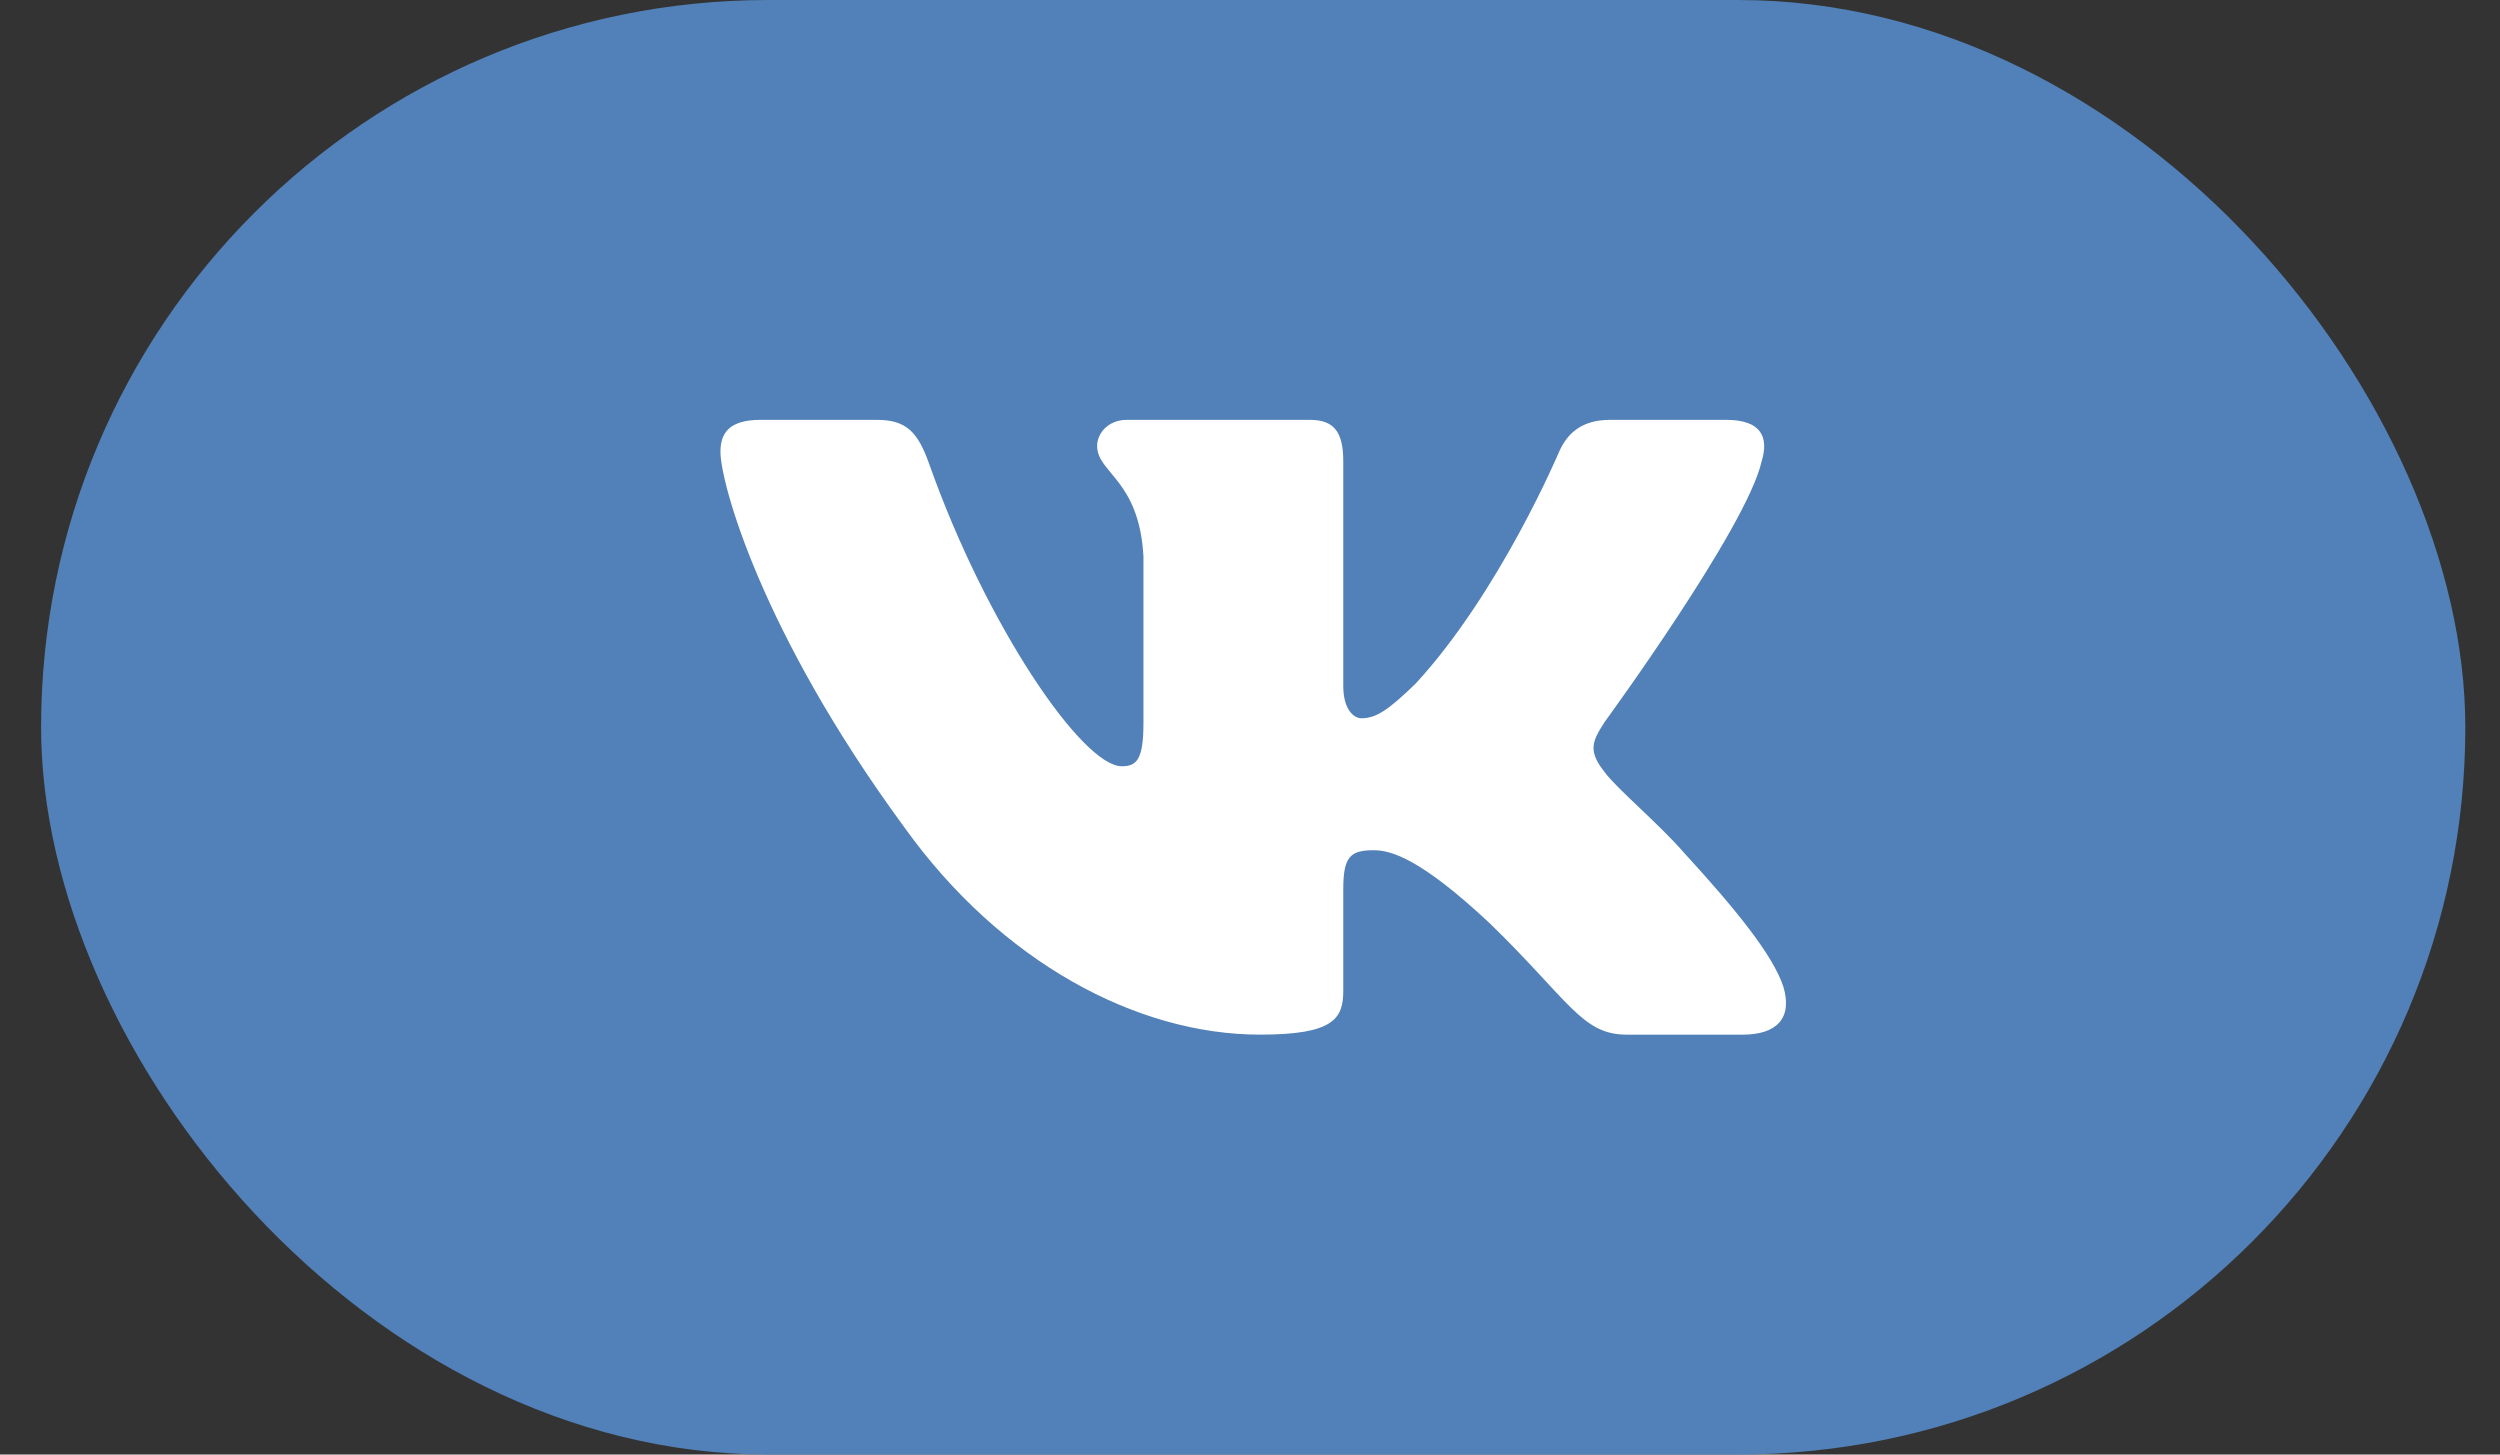
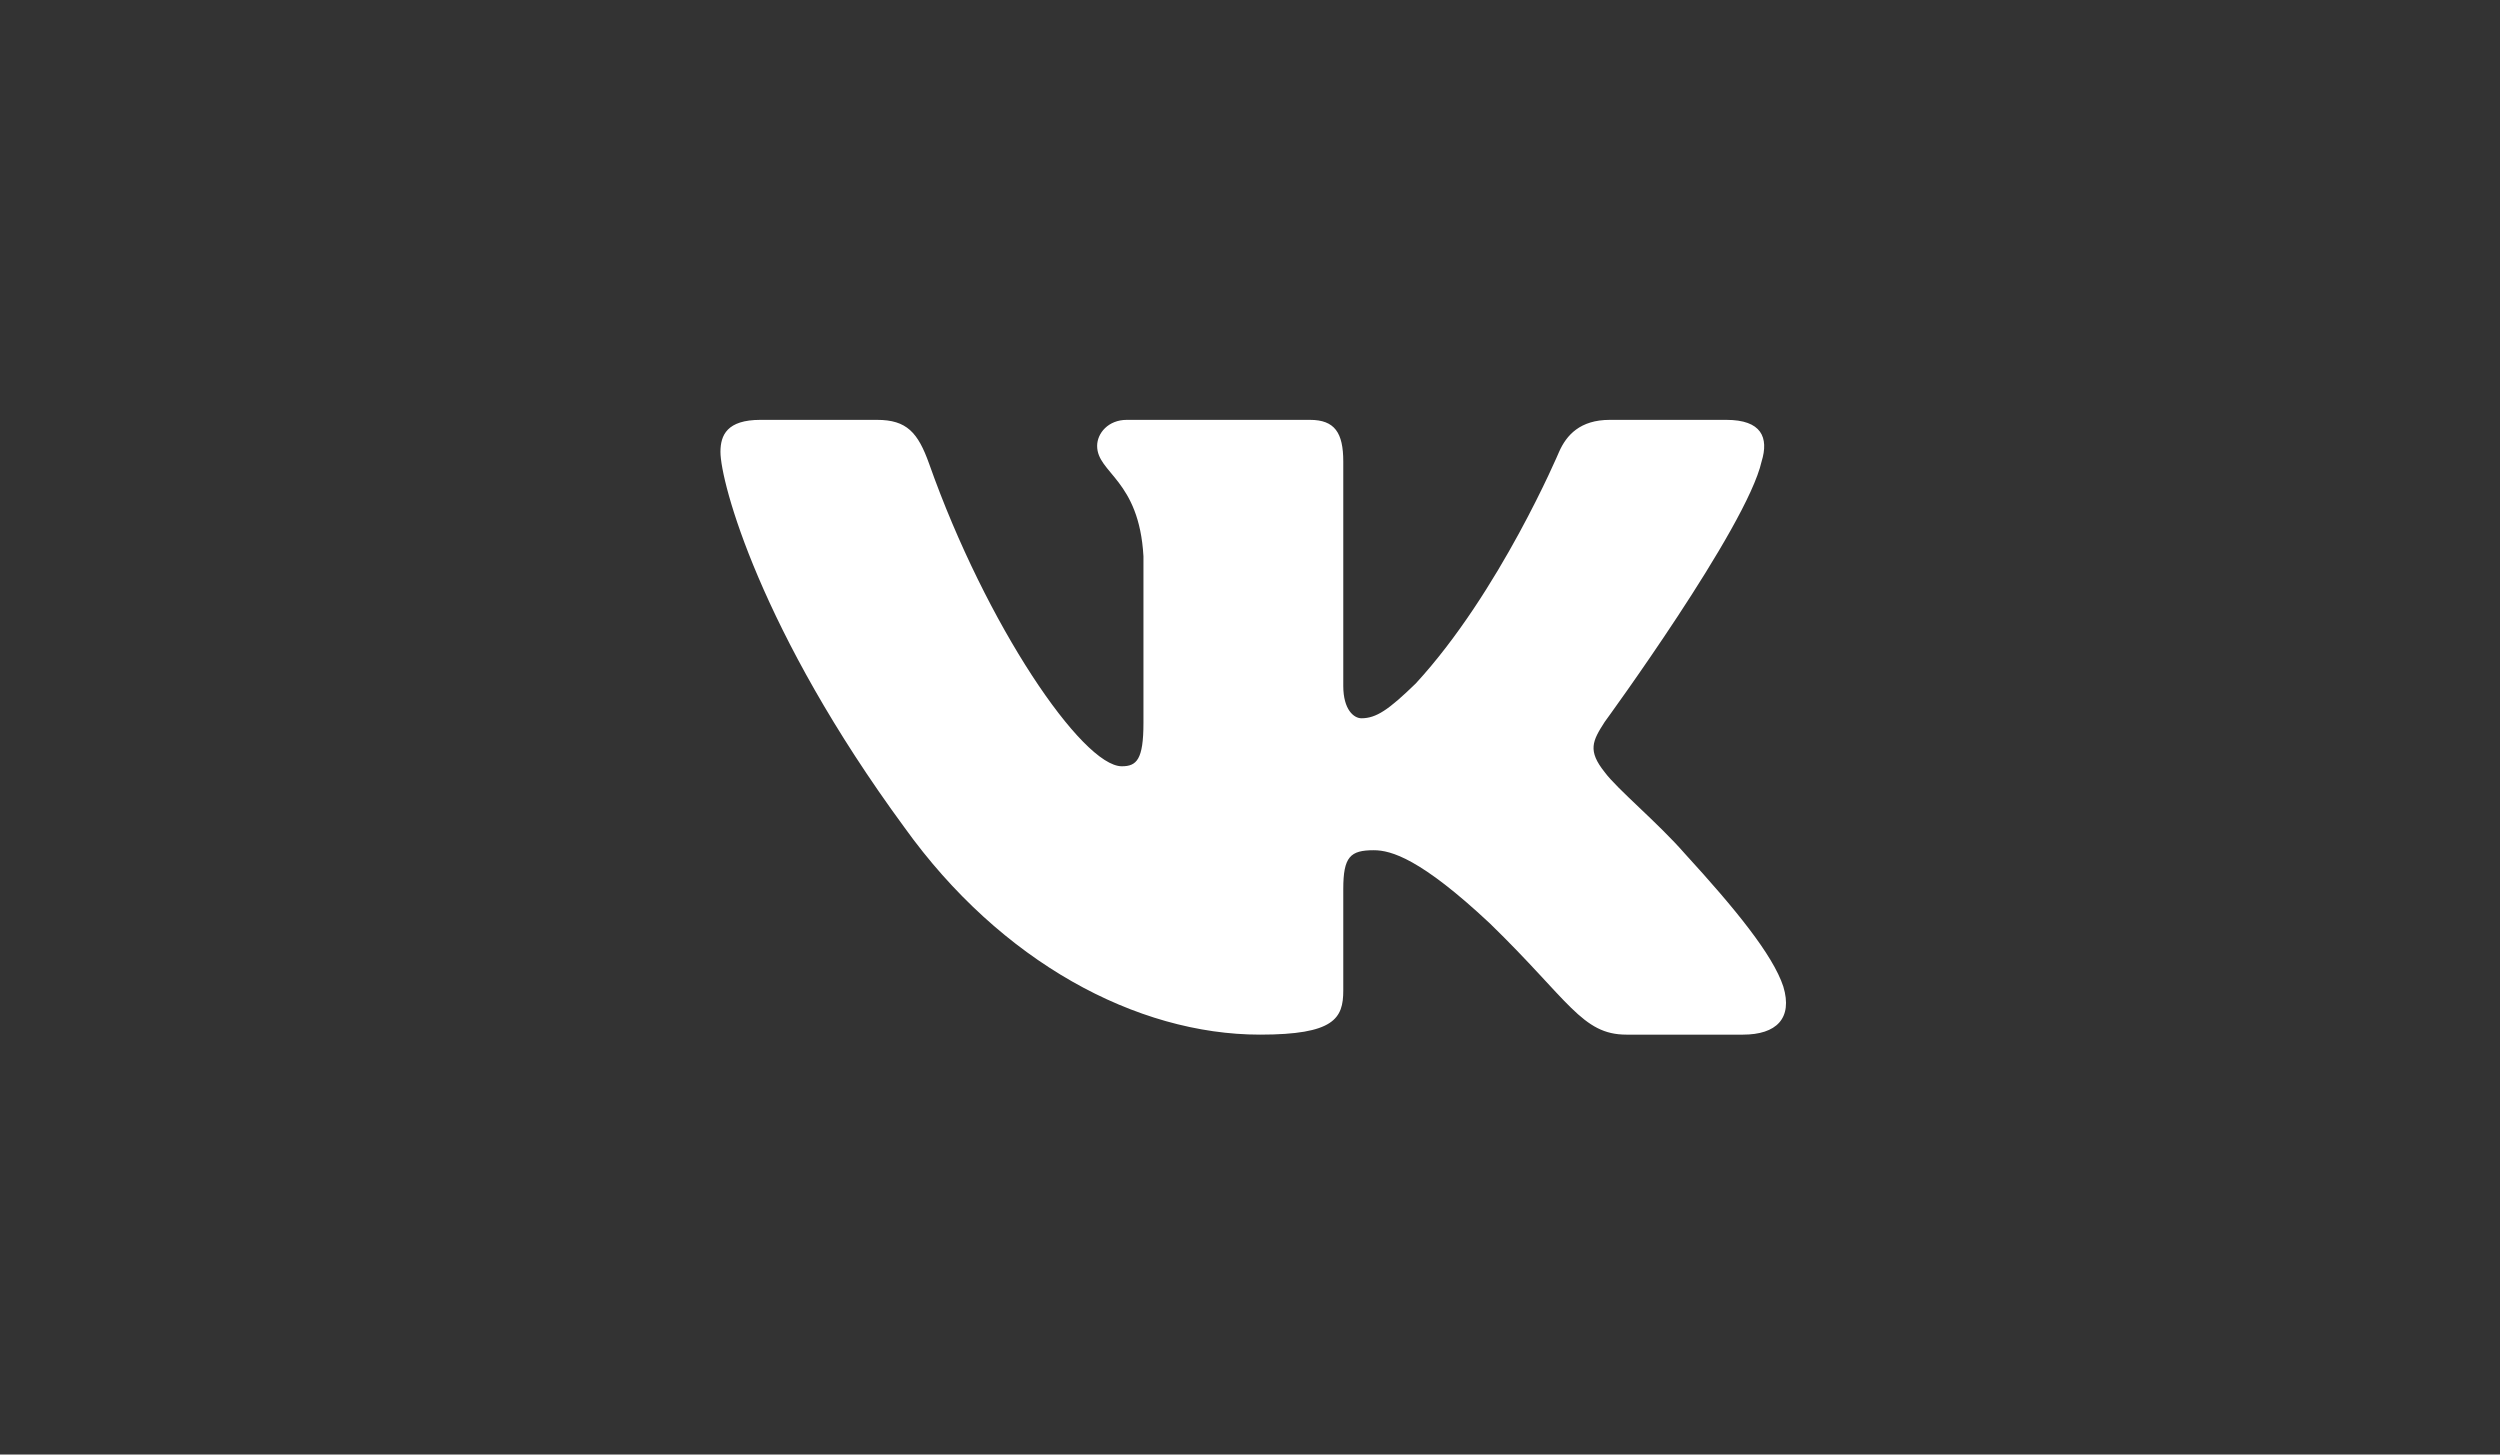
<svg xmlns="http://www.w3.org/2000/svg" width="55" height="32" viewBox="0 0 55 32" fill="none">
  <rect x="0" y="0" width="55" height="32" fill="#333333" stroke="none" />
-   <rect x="0.904" width="53.333" height="32" rx="16" fill="#5181B8" />
  <path fill-rule="evenodd" clip-rule="evenodd" d="M19.294 9.237H16.729C15.996 9.237 15.85 9.572 15.85 9.942C15.85 10.602 16.719 13.875 19.898 18.204C22.017 21.16 25.003 22.762 27.721 22.762C29.351 22.762 29.552 22.406 29.552 21.793V19.559C29.552 18.847 29.707 18.705 30.223 18.705C30.604 18.705 31.256 18.89 32.777 20.315C34.516 22.005 34.803 22.762 35.781 22.762H38.346C39.078 22.762 39.445 22.406 39.233 21.704C39.002 21.004 38.172 19.988 37.07 18.784C36.472 18.098 35.576 17.359 35.304 16.989C34.924 16.514 35.032 16.303 35.304 15.881C35.304 15.881 38.429 11.605 38.755 10.153C38.918 9.625 38.755 9.237 37.979 9.237H35.415C34.763 9.237 34.462 9.572 34.299 9.942C34.299 9.942 32.995 13.03 31.147 15.036C30.549 15.617 30.277 15.802 29.951 15.802C29.788 15.802 29.552 15.617 29.552 15.089V10.153C29.552 9.52 29.363 9.237 28.82 9.237H24.789C24.382 9.237 24.137 9.531 24.137 9.81C24.137 10.411 25.061 10.549 25.156 12.238V15.907C25.156 16.712 25.006 16.858 24.68 16.858C23.811 16.858 21.696 13.755 20.442 10.206C20.196 9.516 19.949 9.237 19.294 9.237Z" fill="white" />
</svg>